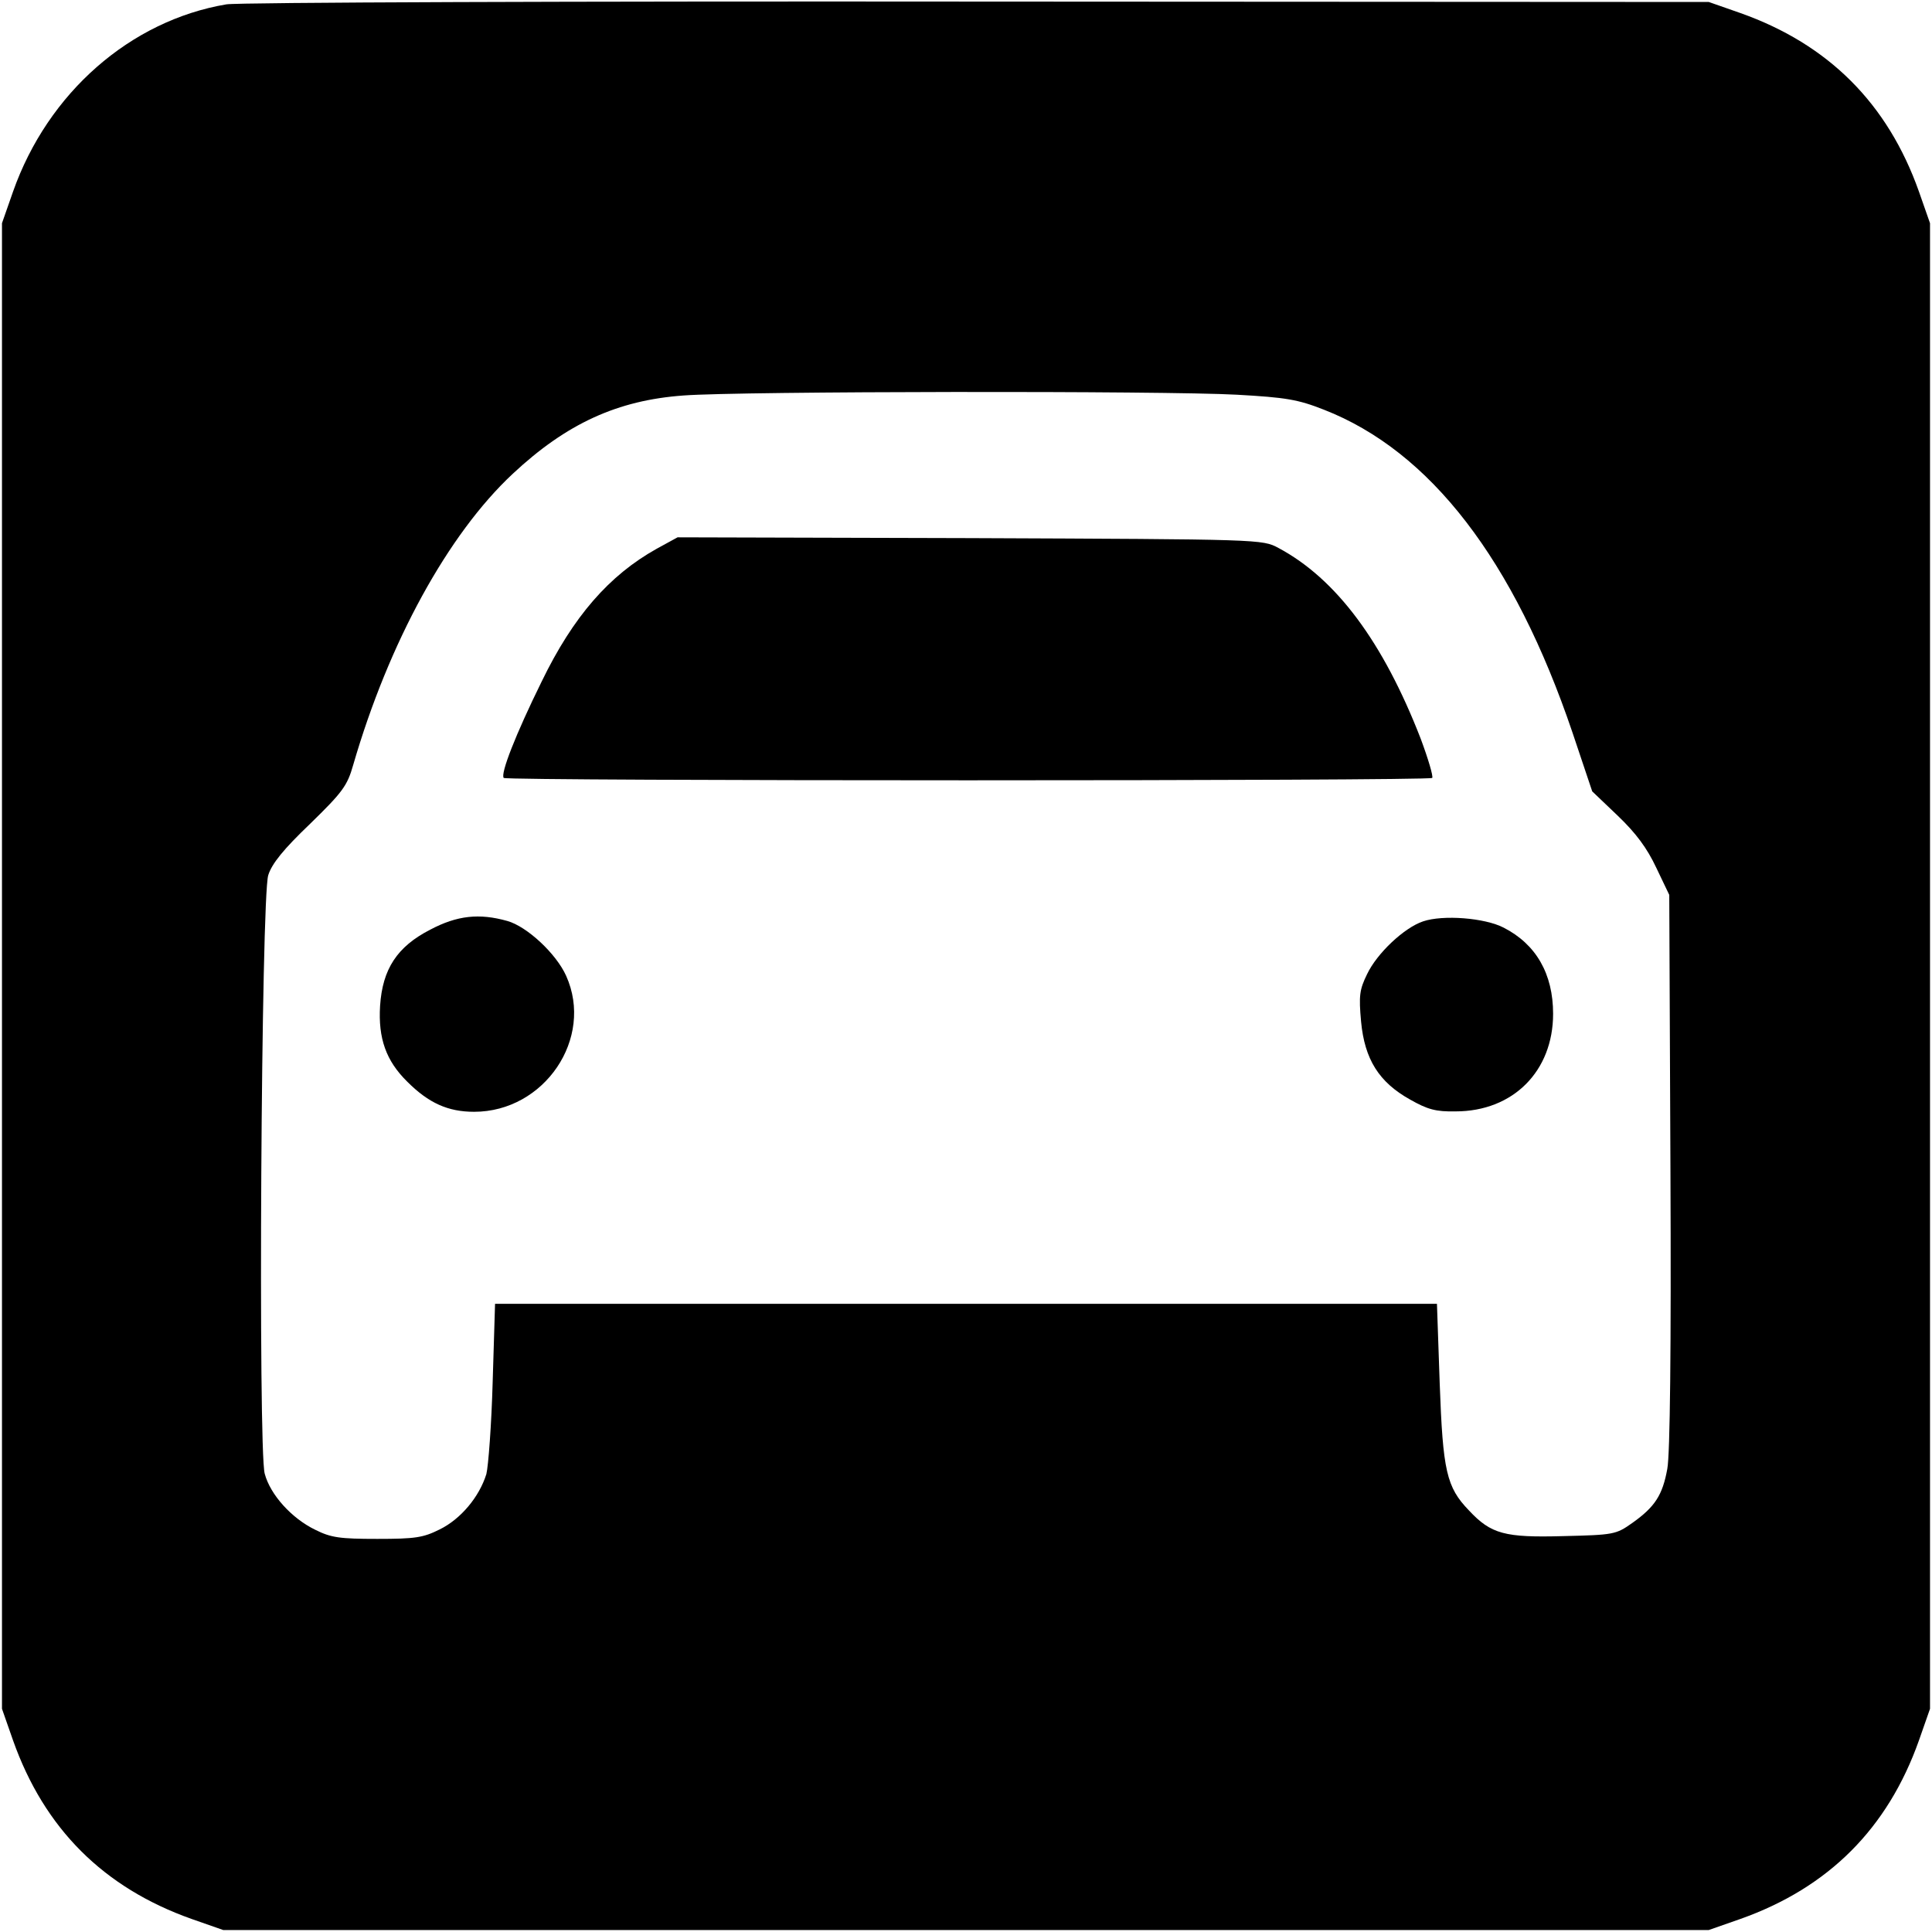
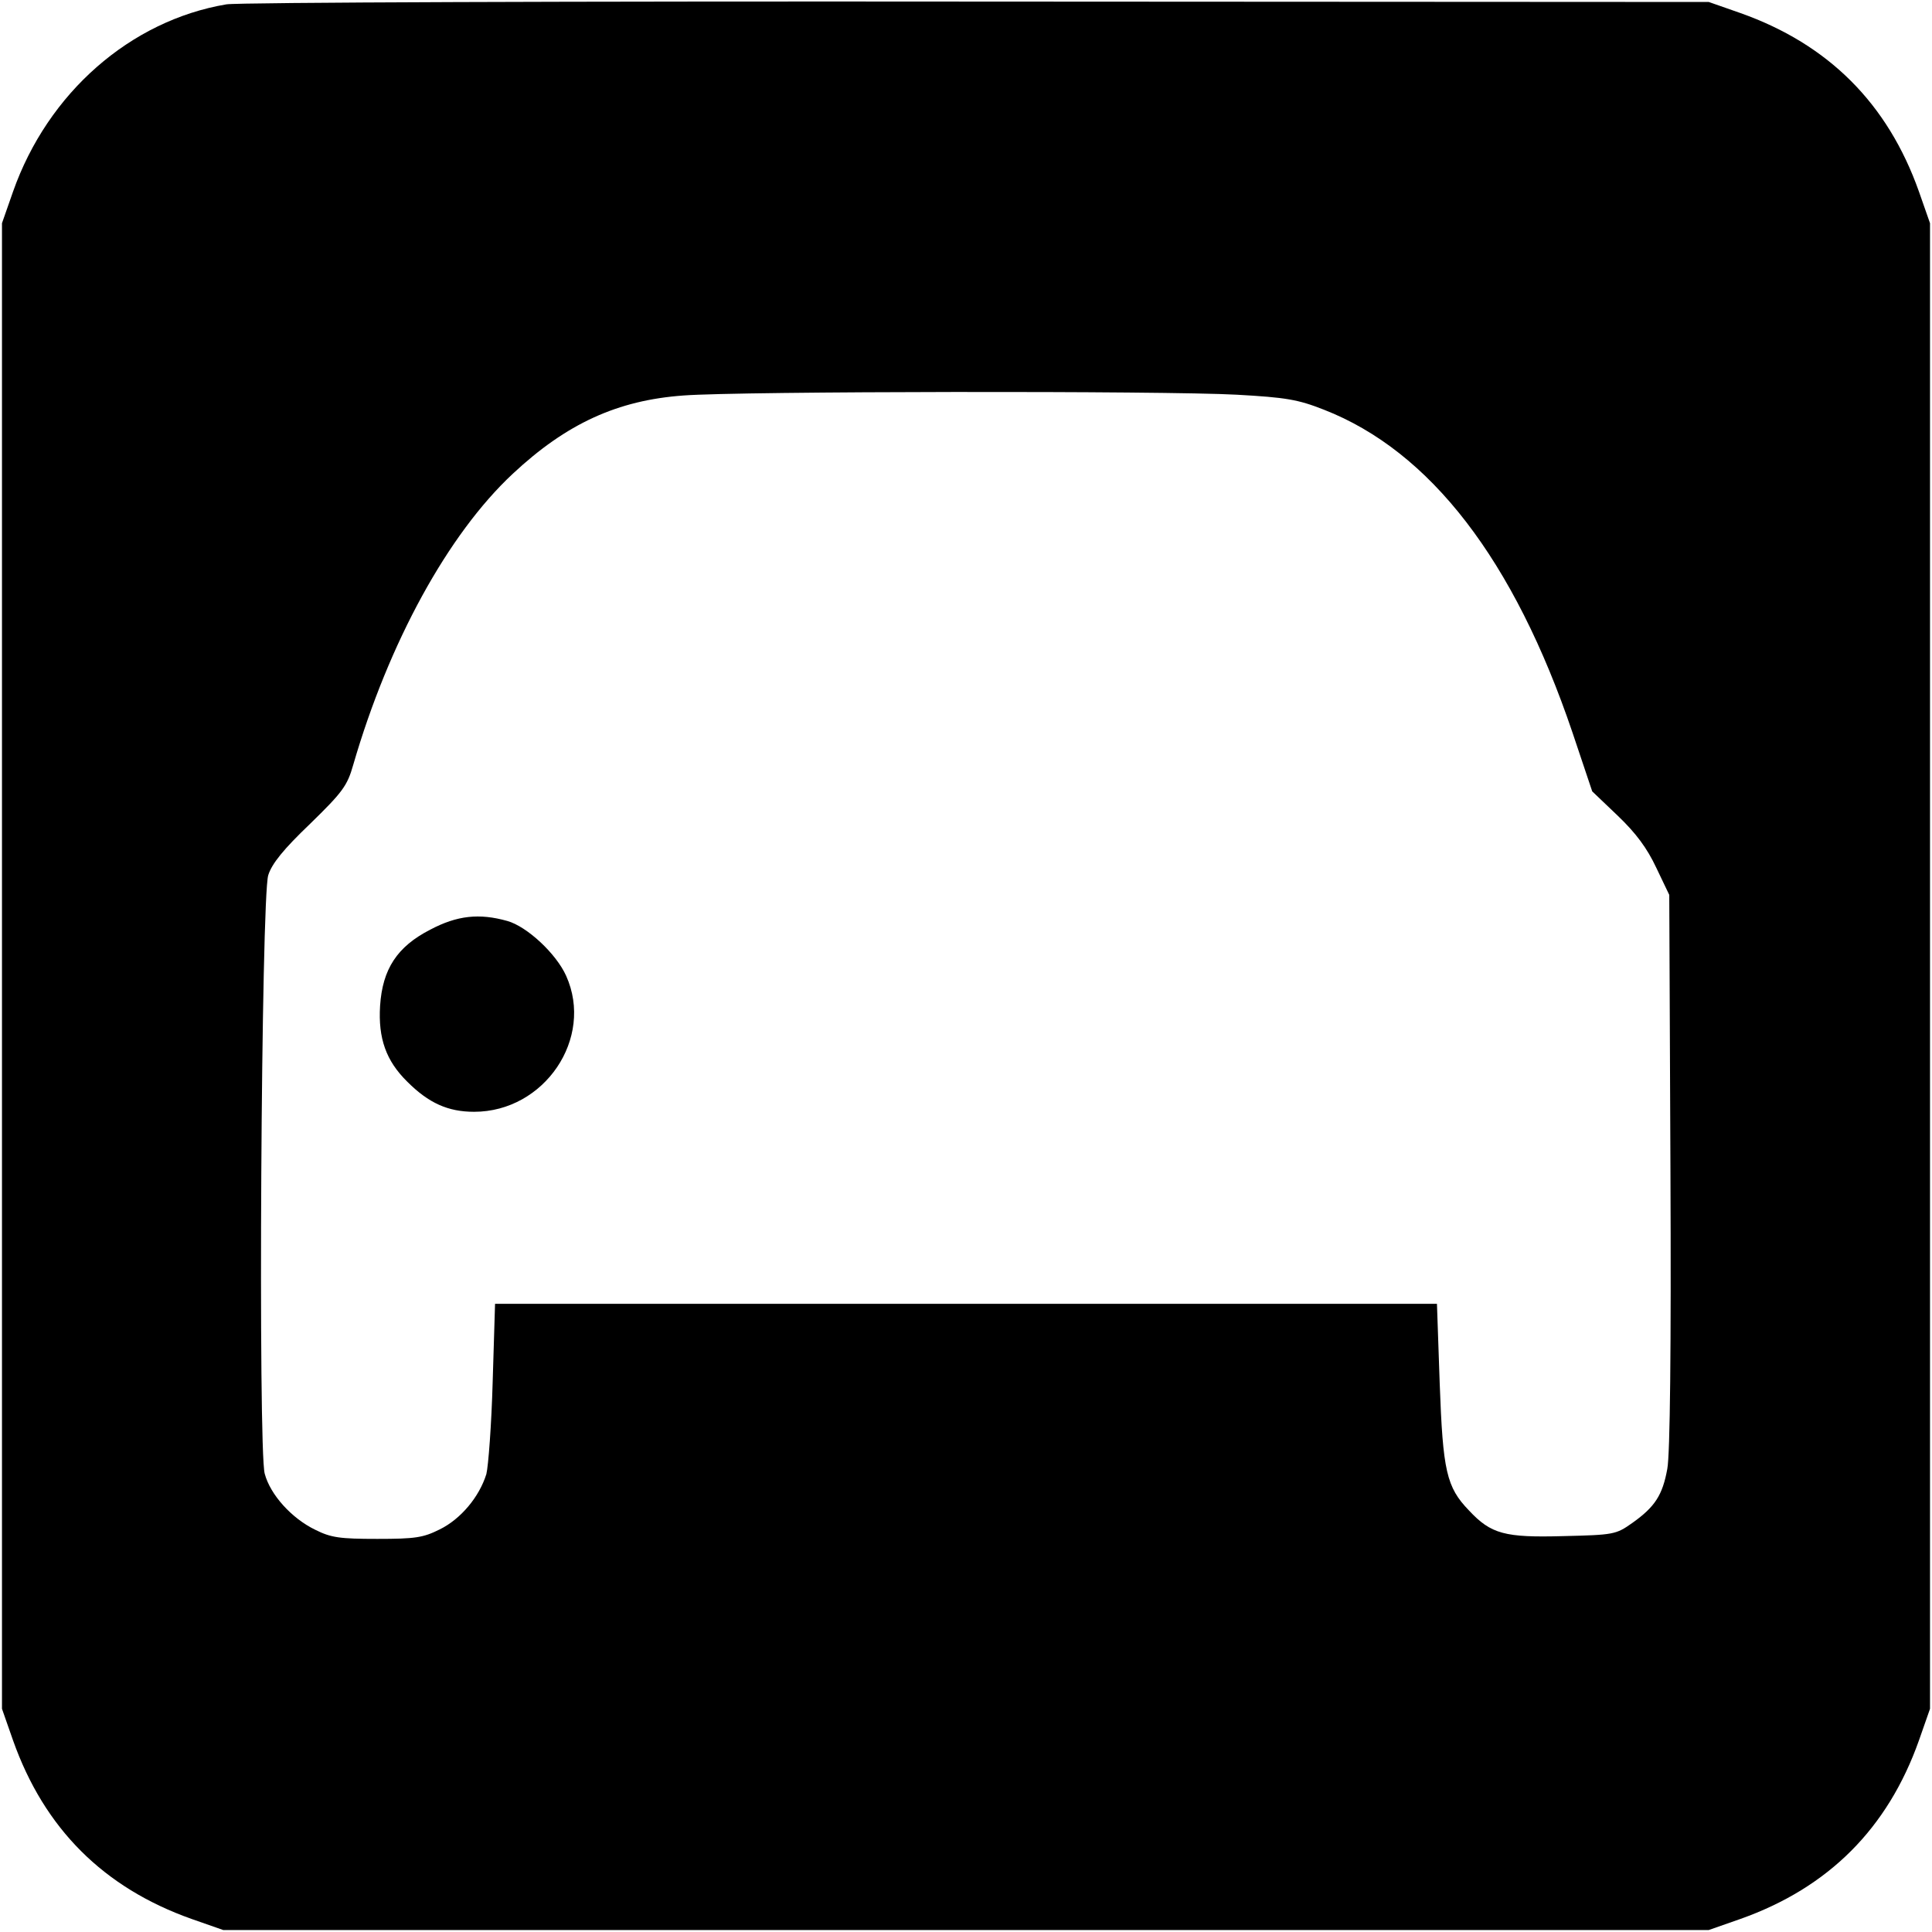
<svg xmlns="http://www.w3.org/2000/svg" version="1.0" width="489pt" height="489pt" viewBox="0 0 489 489" preserveAspectRatio="xMidYMid meet">
  <g transform="translate(0,489) scale(0.1,-0.1)" fill="#000000" stroke="none">
    <path d="M573 4879 c-243 -41 -452 -224 -540 -474 l-28 -80 0 -1880 0 -1880 28 -80 c79 -223 229 -373 452 -452 l80 -28 1880 0 1880 0 80 28 c223 79 373 229 452 452 l28 80 0 1880 0 1880 -28 80 c-79 223 -229 373 -452 452 l-80 28 -1850 1 c-1017 1 -1873 -2 -1902 -7z m2557 -988 c125 -7 155 -12 221 -38 269 -105 481 -380 629 -817 l50 -149 65 -62 c46 -44 74 -82 97 -131 l33 -69 3 -698 c2 -452 -1 -719 -8 -755 -12 -66 -31 -96 -89 -137 -41 -29 -47 -30 -175 -33 -147 -4 -182 5 -238 65 -57 59 -66 100 -74 321 l-7 202 -1192 0 -1192 0 -6 -197 c-3 -109 -11 -214 -16 -234 -18 -58 -65 -114 -118 -140 -42 -21 -62 -24 -158 -24 -95 0 -117 3 -157 23 -60 29 -114 89 -128 142 -17 62 -9 1461 9 1515 9 29 39 66 106 130 82 80 94 96 109 149 90 310 240 584 404 737 136 127 265 186 432 198 142 11 1219 12 1400 2z" />
-     <path d="M1662 3501 c-120 -67 -211 -171 -291 -336 -66 -134 -105 -234 -96 -244 9 -8 2342 -8 2350 0 3 4 -10 48 -29 99 -95 245 -214 405 -360 483 -41 22 -42 22 -781 25 l-740 2 -53 -29z" />
    <path d="M1089 2537 c-84 -43 -121 -100 -127 -193 -5 -82 15 -139 69 -192 54 -54 103 -76 169 -76 178 0 304 186 233 344 -25 56 -99 125 -149 139 -71 20 -127 14 -195 -22z" />
-     <path d="M3602 2558 c-48 -16 -117 -81 -142 -134 -19 -39 -21 -54 -15 -120 9 -95 45 -153 124 -197 44 -25 65 -31 115 -30 146 0 247 102 247 247 0 101 -43 176 -125 218 -48 25 -154 33 -204 16z" />
  </g>
</svg>